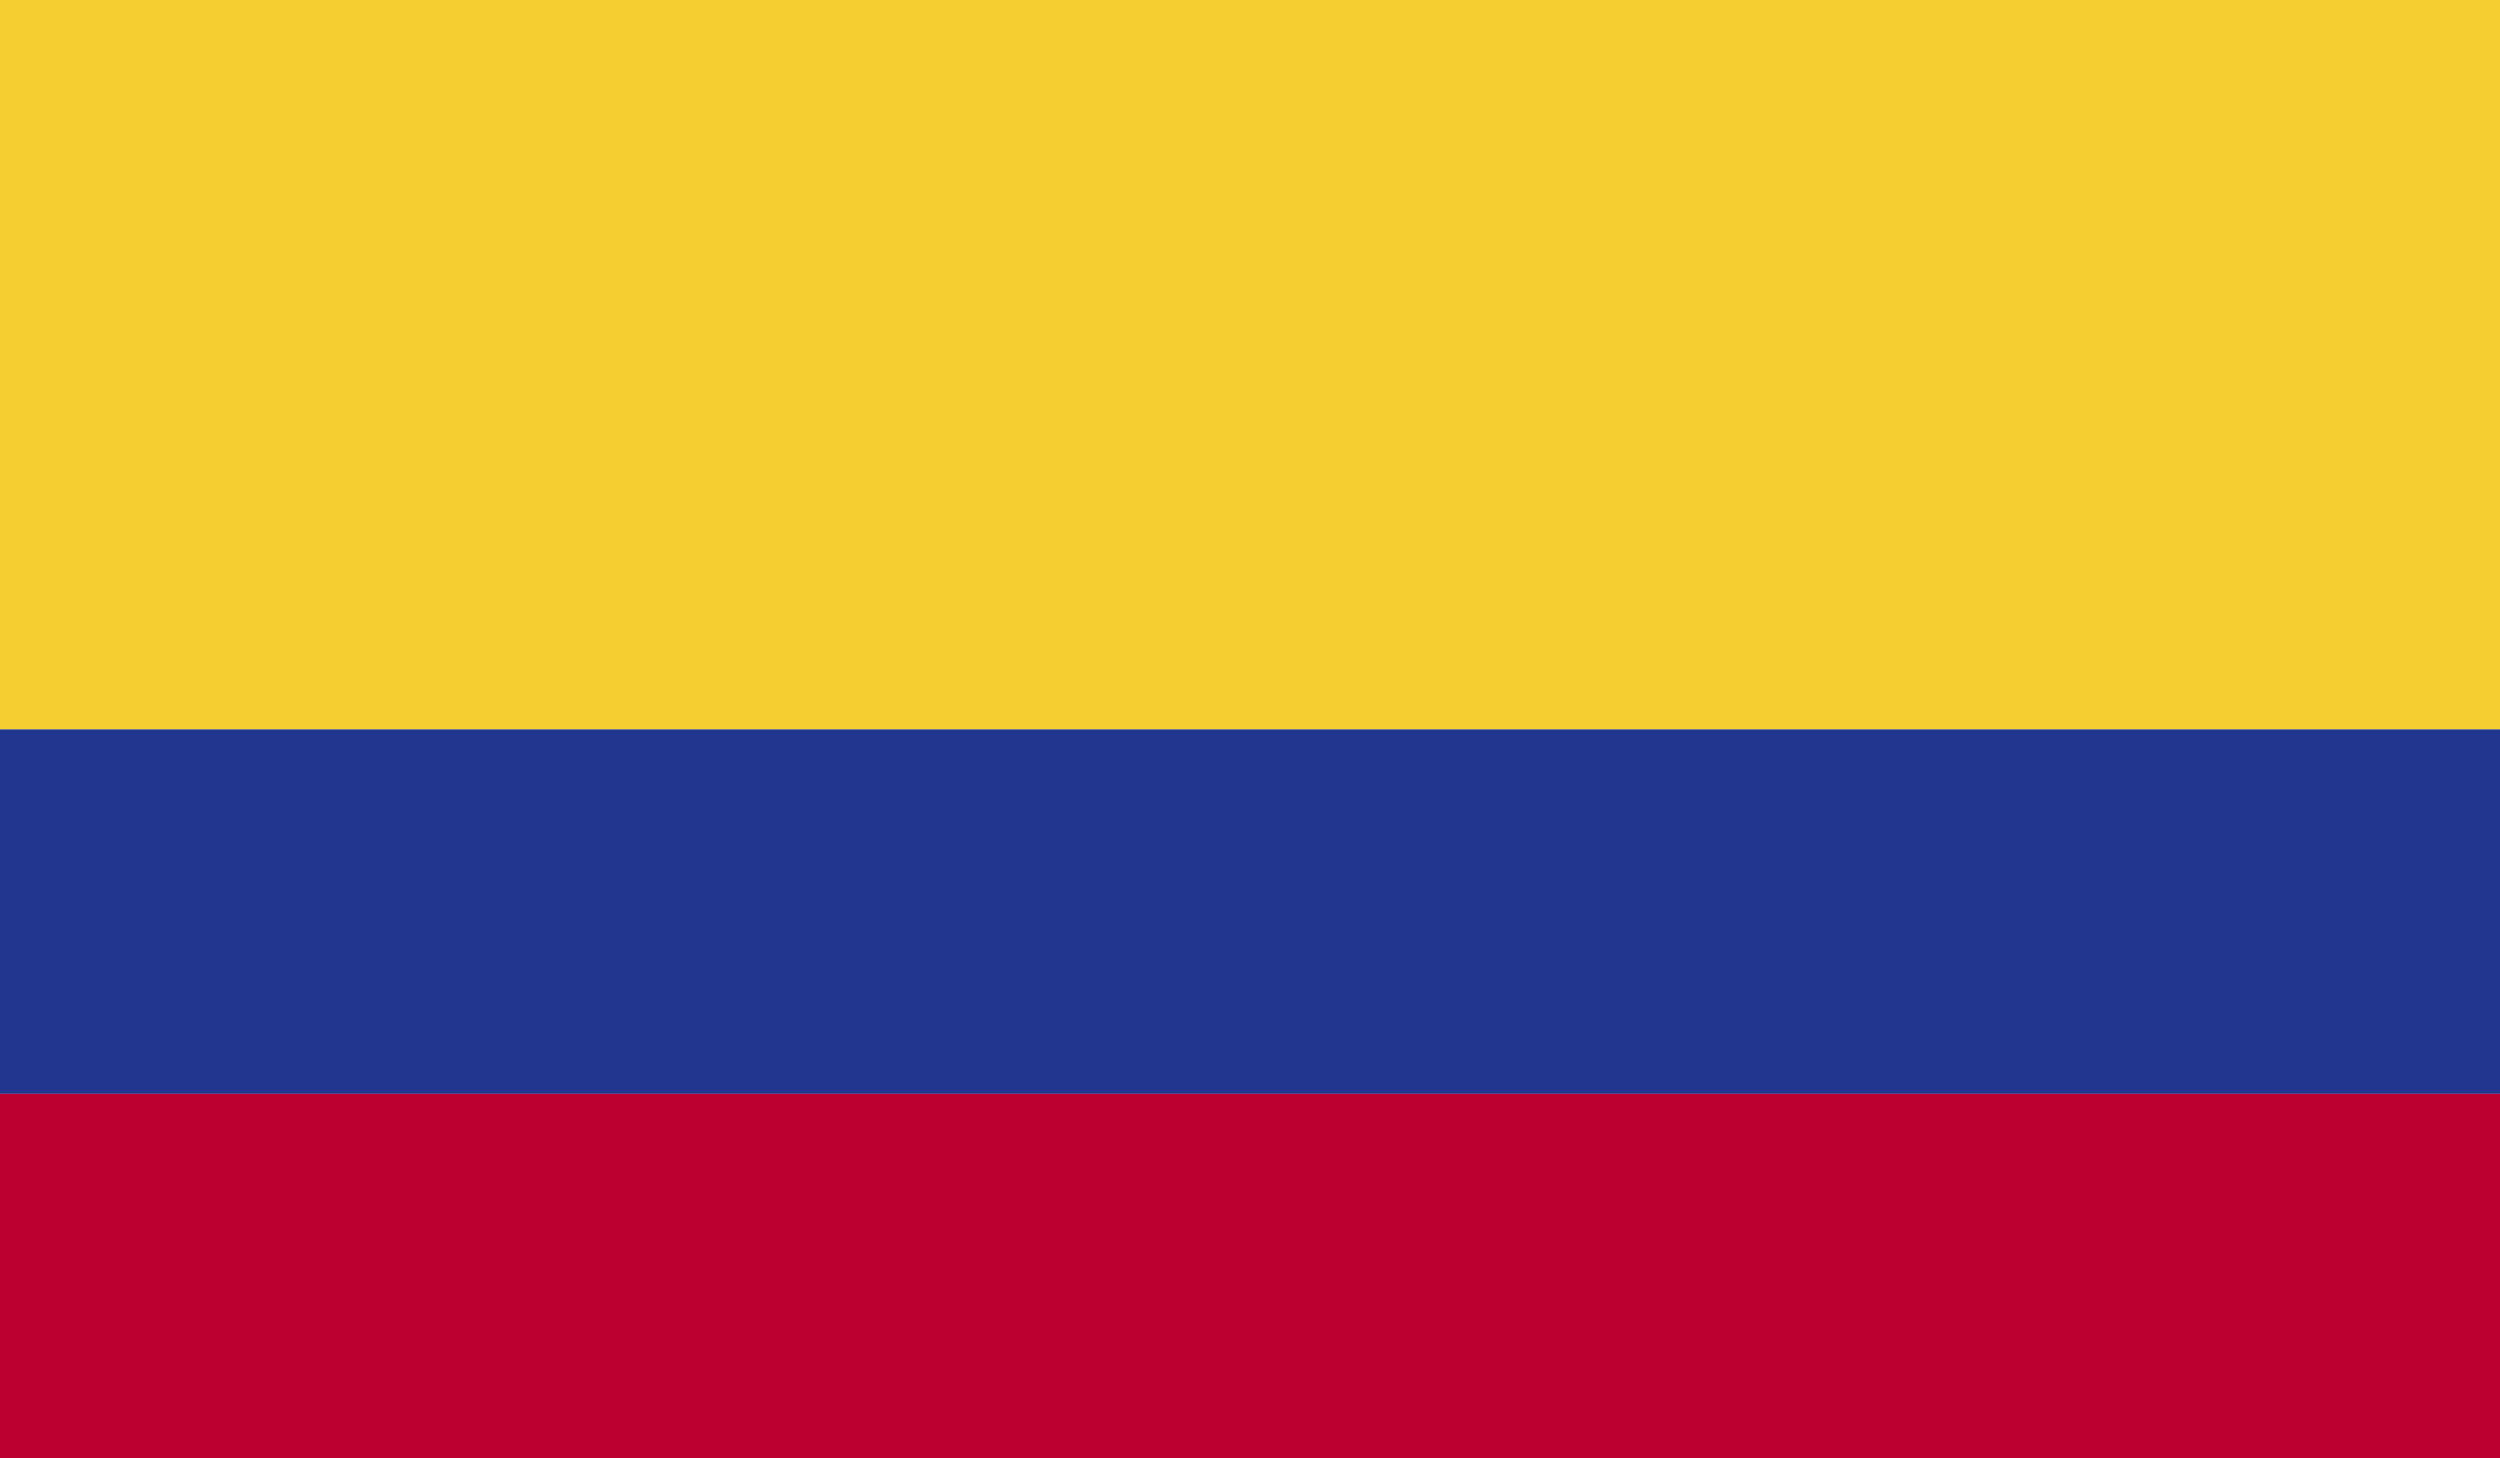
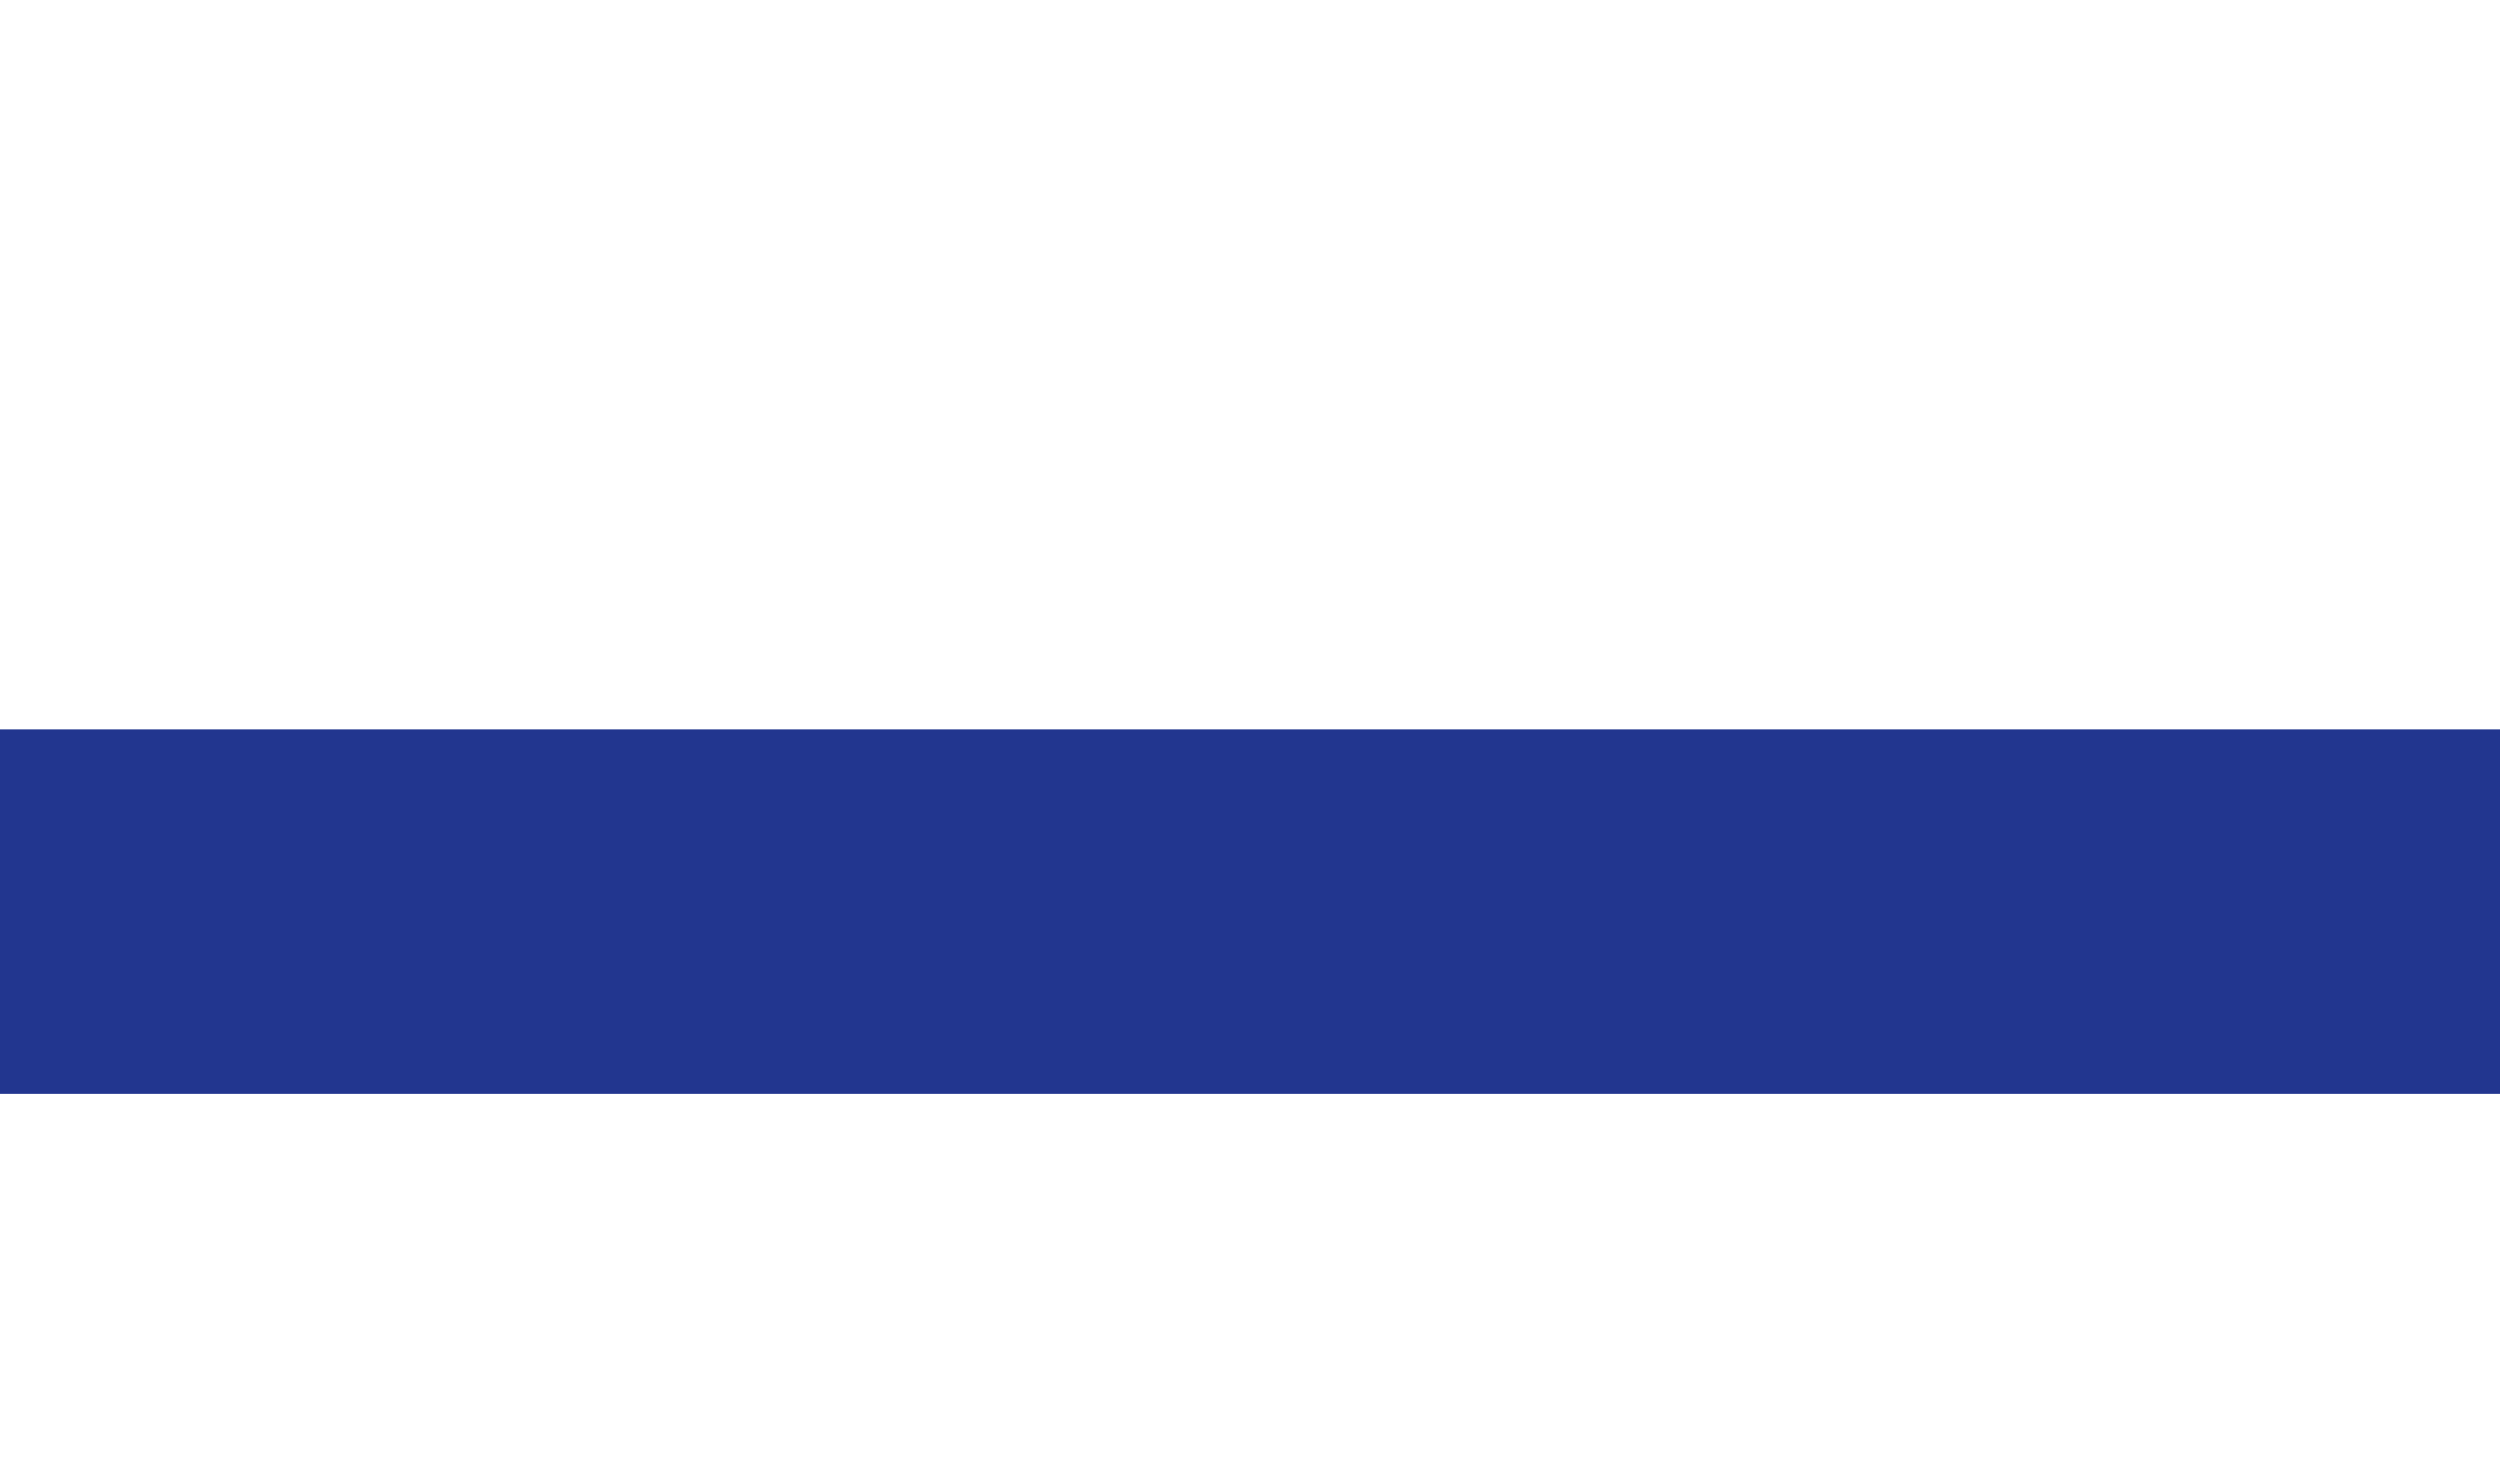
<svg xmlns="http://www.w3.org/2000/svg" viewBox="0 0 58.92 34.37">
-   <path fill="#f3d02f" d="M0 0h58.92v17.19H0z" />
  <path fill="#22368f" d="M0 17.19h58.92v8.59H0z" />
-   <path fill="#bc0030" d="M0 25.78h58.92v8.59H0z" />
</svg>